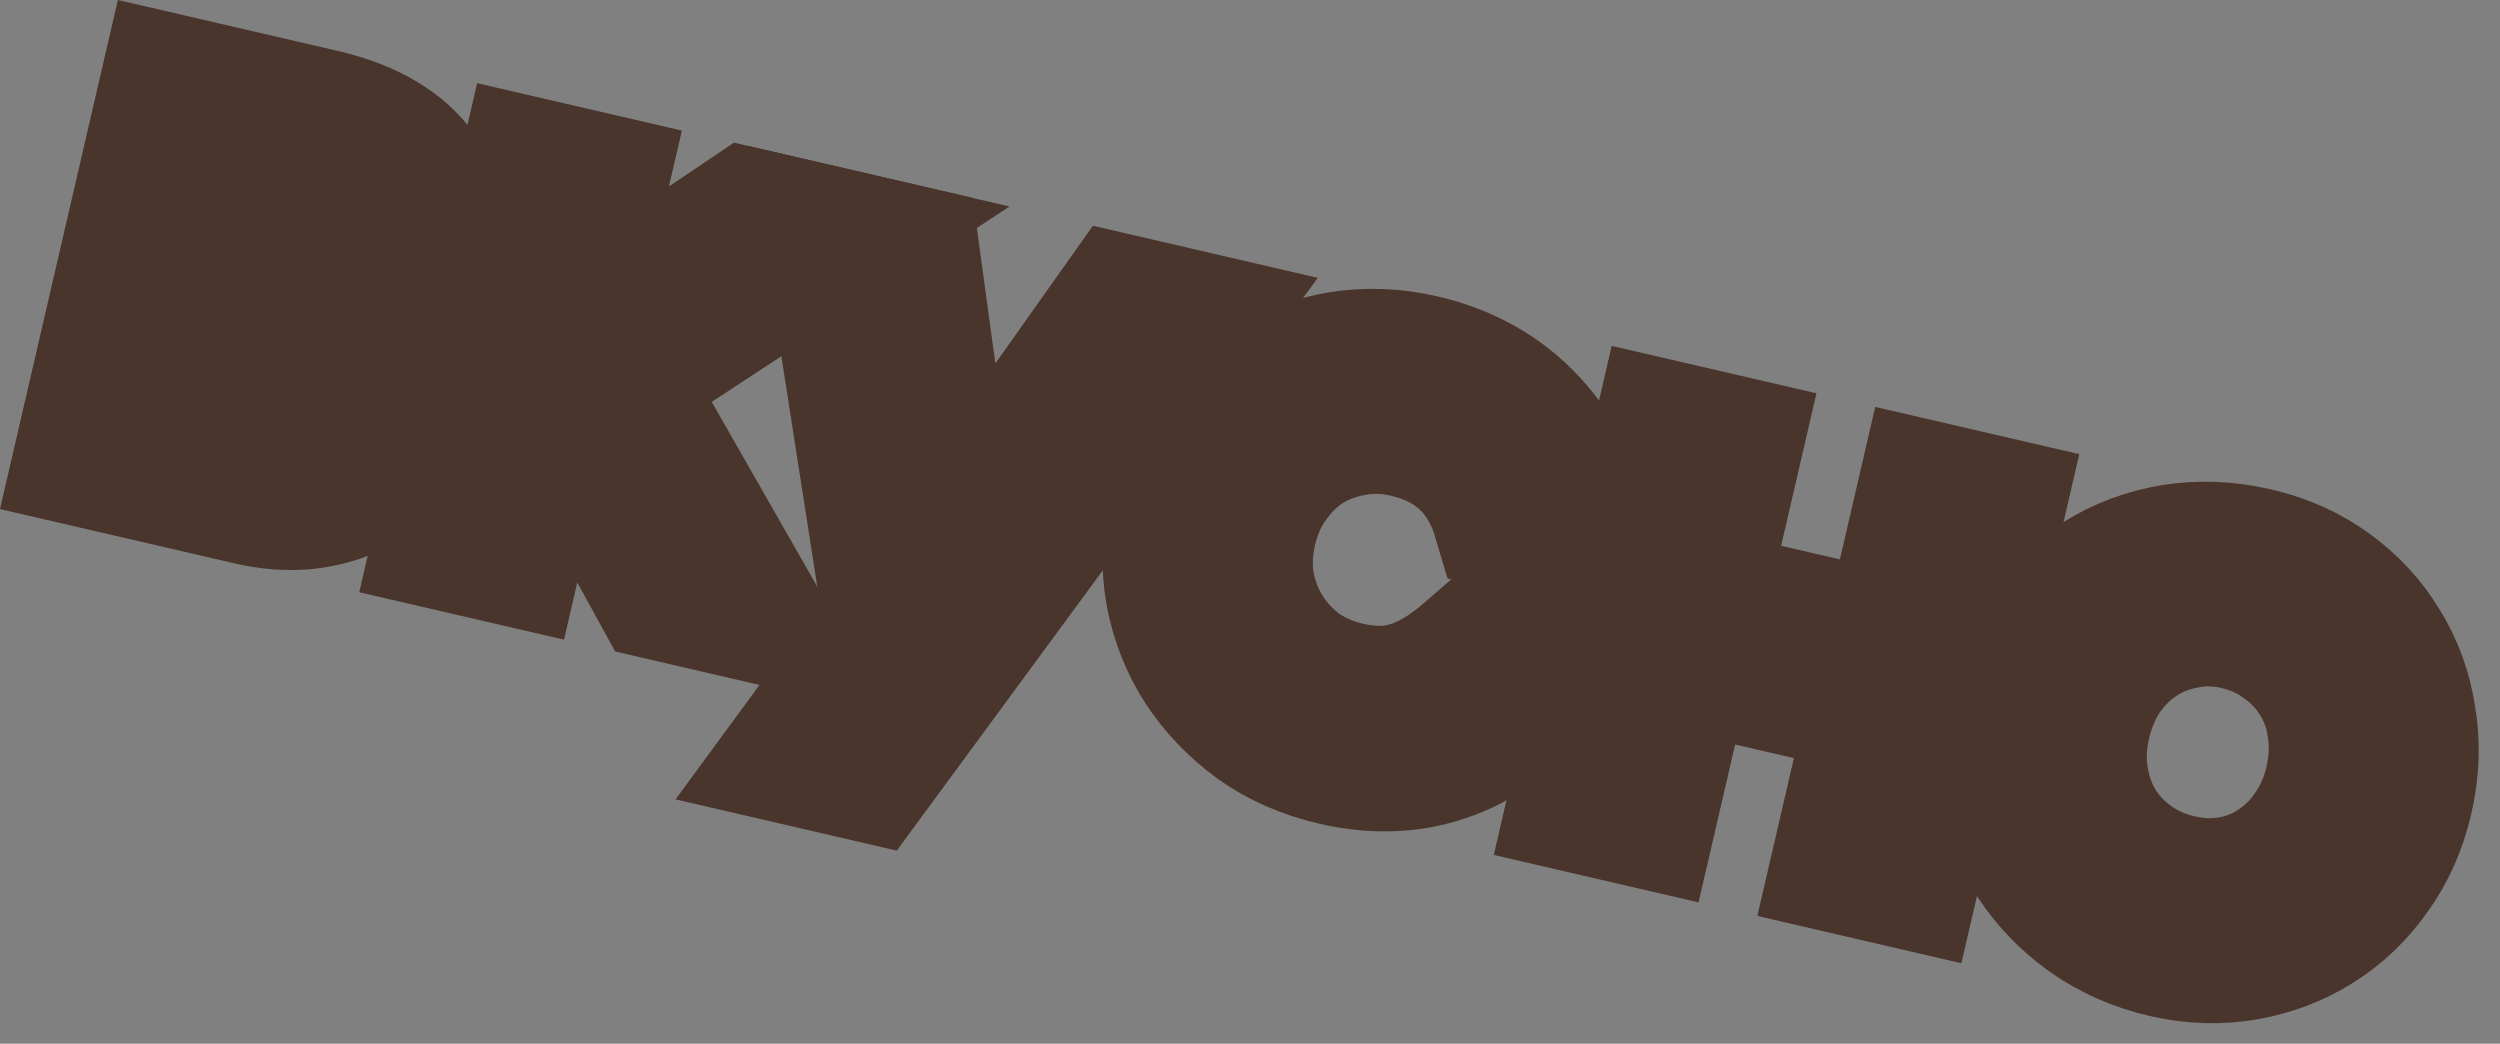
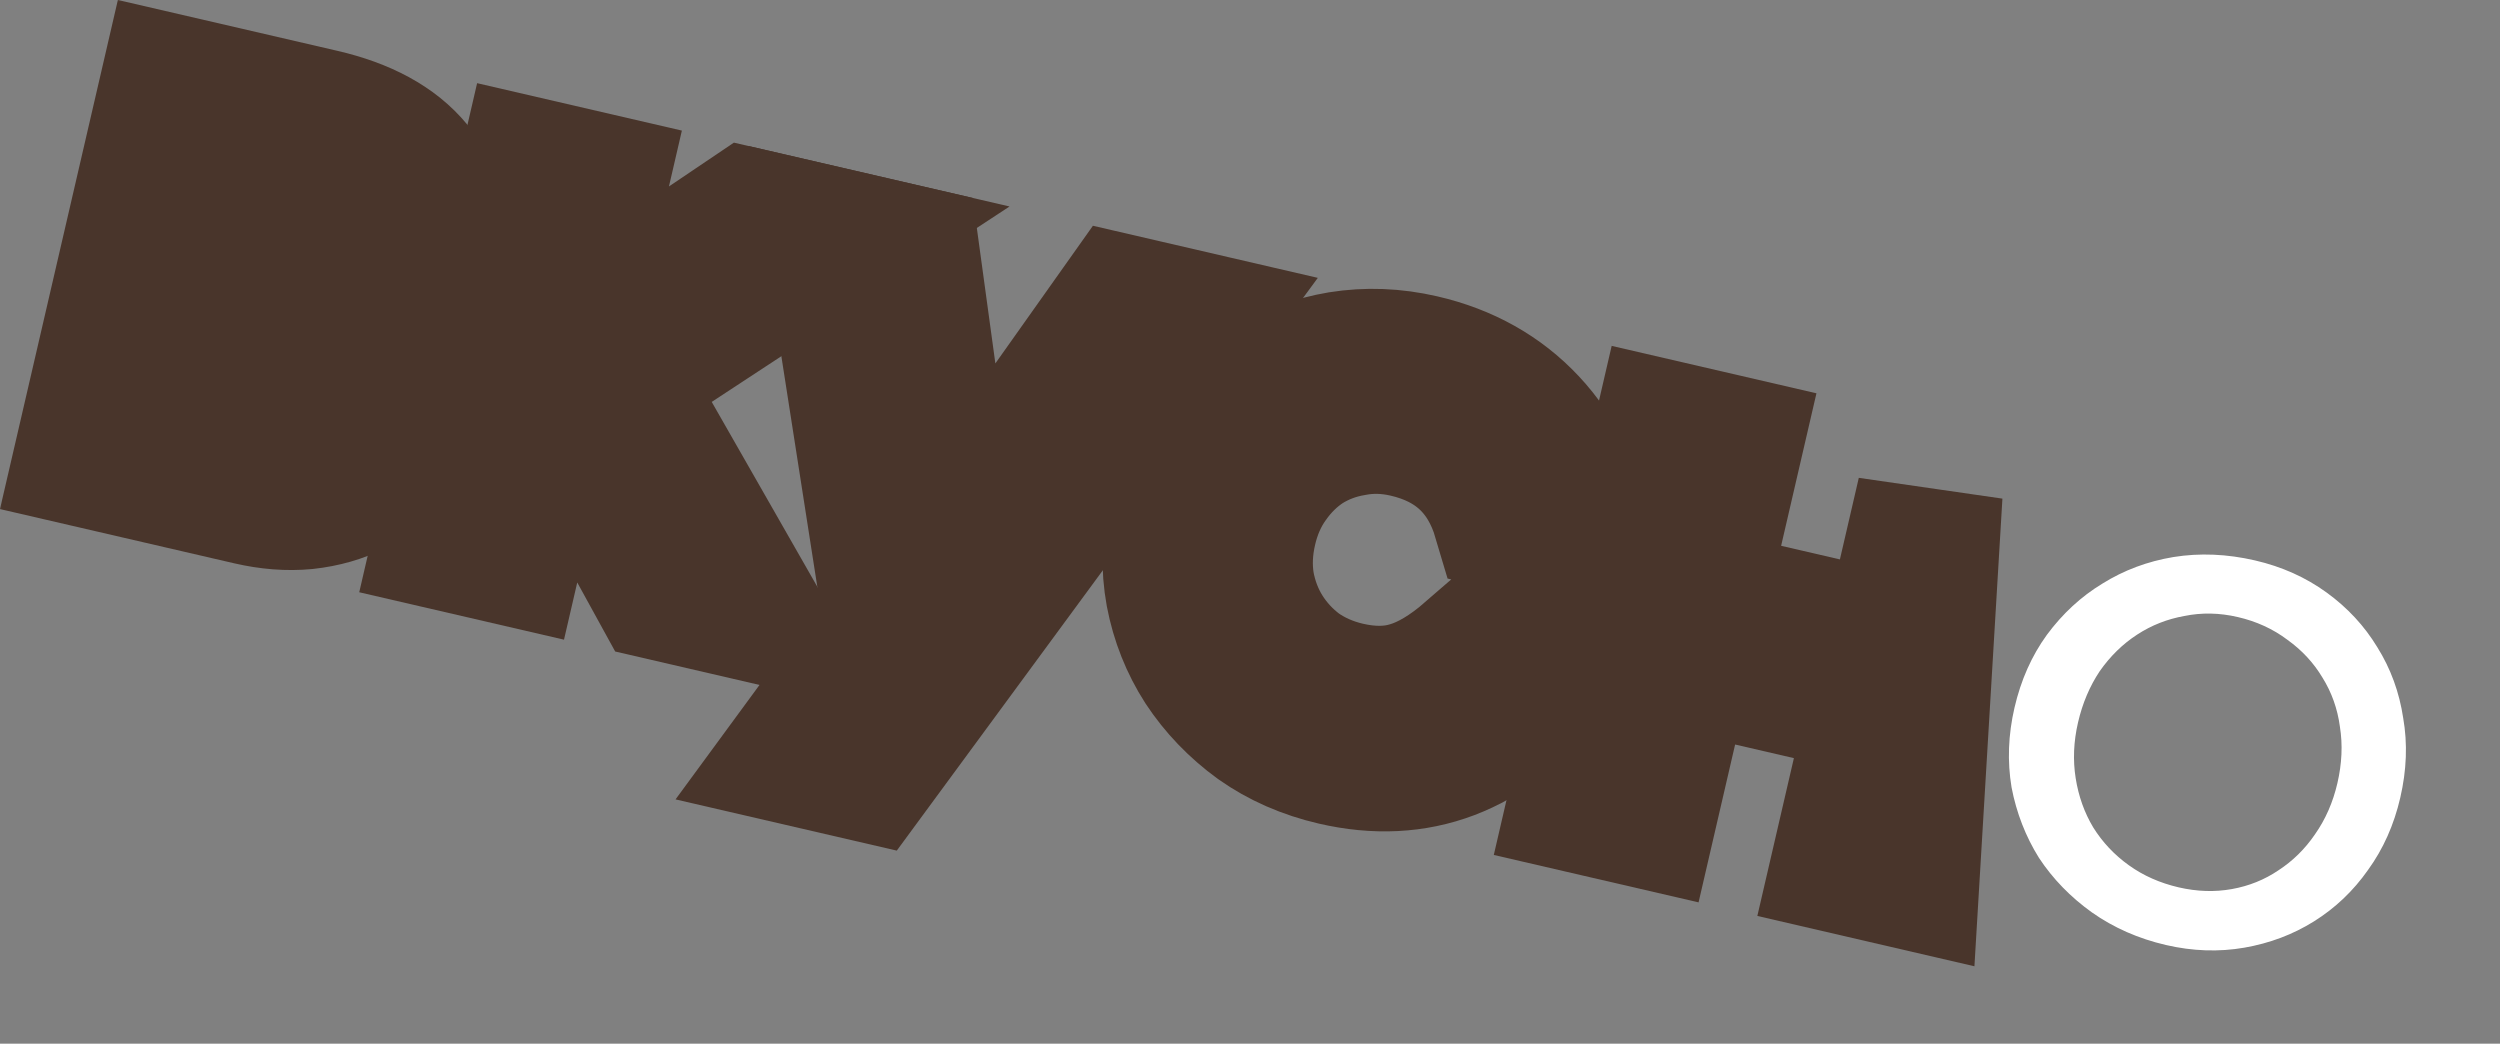
<svg xmlns="http://www.w3.org/2000/svg" width="103" height="43" viewBox="0 0 103 43" fill="none">
  <rect x="0" y="0" width="103" height="43" fill="#808080" stroke="none" />
  <mask id="path-1-outside-1_1_650" maskUnits="userSpaceOnUse" x="-0.401" y="-0.401" width="103" height="43" fill="black">
    <rect fill="white" x="-0.401" y="-0.401" width="103" height="43" />
    <path d="M7.102 3.599L13.22 5.016C14.91 5.407 16.148 6.081 16.933 7.037C17.718 7.993 17.957 9.132 17.651 10.455C17.515 11.043 17.19 11.568 16.677 12.03C16.182 12.496 15.631 12.784 15.025 12.896C15.816 13.408 16.364 14.009 16.669 14.699C16.973 15.389 17.034 16.129 16.851 16.919C16.698 17.58 16.418 18.164 16.011 18.669C15.603 19.175 15.112 19.584 14.536 19.896C13.965 20.189 13.312 20.377 12.577 20.458C11.864 20.526 11.113 20.468 10.323 20.285L3.599 18.728L7.102 3.599ZM11.57 11.137C12.581 11.371 13.39 11.385 14 11.178C14.632 10.956 15.022 10.524 15.171 9.881C15.456 8.65 14.551 7.792 12.457 7.307L9.15 6.541L8.263 10.372L11.57 11.137ZM10.425 17.84C11.472 18.083 12.325 18.077 12.984 17.823C13.665 17.555 14.091 17.054 14.261 16.319C14.427 15.602 14.268 14.995 13.783 14.495C13.322 13.982 12.549 13.6 11.465 13.349L7.772 12.494L6.732 16.985L10.425 17.84Z" />
    <path d="M21.903 7.026L24.494 7.626L22.918 14.433L30.832 9.094L34.083 9.847L25.319 15.598L30.691 25.001L27.329 24.222L22.631 15.673L20.991 22.755L18.4 22.155L21.903 7.026Z" />
    <path d="M36.932 25.604L34.49 9.941L37.384 10.611L39.066 22.904L46.312 12.678L49.178 13.342L35.7 31.677L32.944 31.039L36.932 25.604Z" />
    <path d="M63.608 27.745C61.24 30.7 58.375 31.788 55.013 31.01C53.856 30.742 52.828 30.291 51.929 29.657C51.035 29.005 50.294 28.233 49.707 27.343C49.138 26.456 48.753 25.486 48.551 24.433C48.354 23.361 48.386 22.265 48.645 21.145C48.9 20.042 49.341 19.06 49.966 18.199C50.61 17.341 51.382 16.639 52.283 16.093C53.183 15.547 54.167 15.184 55.235 15.005C56.32 14.831 57.423 14.873 58.544 15.133C60.289 15.537 61.728 16.345 62.861 17.555C63.994 18.766 64.678 20.241 64.914 21.979L62.021 21.309C61.413 19.252 60.062 17.981 57.968 17.497C57.196 17.318 56.446 17.299 55.716 17.44C54.991 17.562 54.323 17.814 53.712 18.195C53.12 18.581 52.607 19.081 52.174 19.697C51.745 20.295 51.44 20.988 51.257 21.778C51.074 22.568 51.041 23.335 51.16 24.079C51.296 24.826 51.555 25.506 51.936 26.117C52.317 26.727 52.804 27.256 53.398 27.703C54.014 28.137 54.708 28.442 55.479 28.621C56.453 28.846 57.335 28.838 58.127 28.595C58.937 28.357 59.791 27.848 60.687 27.069L63.608 27.745Z" />
    <path d="M68.647 17.85L71.238 18.45L69.783 24.733L78.05 26.647L79.505 20.364L82.067 20.957L78.564 36.086L76.002 35.492L77.508 28.989L69.241 27.075L67.735 33.578L65.144 32.978L68.647 17.85Z" />
    <path d="M82.997 29.157C83.261 28.018 83.706 27.017 84.331 26.156C84.979 25.28 85.742 24.576 86.62 24.044C87.503 23.493 88.477 23.128 89.545 22.95C90.63 22.775 91.752 22.822 92.909 23.09C94.011 23.345 94.993 23.785 95.855 24.411C96.717 25.036 97.414 25.788 97.946 26.666C98.497 27.548 98.852 28.521 99.012 29.584C99.195 30.633 99.155 31.727 98.891 32.866C98.632 33.987 98.189 34.978 97.564 35.84C96.957 36.706 96.212 37.414 95.33 37.964C94.47 38.501 93.516 38.861 92.467 39.044C91.418 39.226 90.343 39.19 89.24 38.935C88.101 38.671 87.083 38.223 86.184 37.589C85.304 36.959 84.577 36.21 84.004 35.342C83.454 34.459 83.078 33.492 82.876 32.439C82.698 31.371 82.738 30.277 82.997 29.157ZM89.761 36.559C90.515 36.733 91.245 36.757 91.951 36.63C92.658 36.504 93.299 36.245 93.873 35.856C94.465 35.47 94.967 34.977 95.377 34.375C95.81 33.759 96.118 33.056 96.301 32.266C96.488 31.458 96.523 30.682 96.404 29.938C96.305 29.199 96.064 28.524 95.683 27.913C95.32 27.306 94.84 26.789 94.242 26.36C93.649 25.913 92.967 25.6 92.195 25.422C91.442 25.247 90.71 25.233 89.999 25.378C89.292 25.504 88.642 25.76 88.05 26.146C87.457 26.531 86.945 27.032 86.512 27.648C86.097 28.268 85.798 28.973 85.615 29.763C85.432 30.553 85.4 31.32 85.518 32.063C85.636 32.807 85.877 33.482 86.24 34.088C86.621 34.699 87.11 35.219 87.708 35.648C88.305 36.077 88.99 36.38 89.761 36.559Z" />
  </mask>
  <path d="M7.102 3.599L13.22 5.016C14.91 5.407 16.148 6.081 16.933 7.037C17.718 7.993 17.957 9.132 17.651 10.455C17.515 11.043 17.19 11.568 16.677 12.03C16.182 12.496 15.631 12.784 15.025 12.896C15.816 13.408 16.364 14.009 16.669 14.699C16.973 15.389 17.034 16.129 16.851 16.919C16.698 17.58 16.418 18.164 16.011 18.669C15.603 19.175 15.112 19.584 14.536 19.896C13.965 20.189 13.312 20.377 12.577 20.458C11.864 20.526 11.113 20.468 10.323 20.285L3.599 18.728L7.102 3.599ZM11.57 11.137C12.581 11.371 13.39 11.385 14 11.178C14.632 10.956 15.022 10.524 15.171 9.881C15.456 8.65 14.551 7.792 12.457 7.307L9.15 6.541L8.263 10.372L11.57 11.137ZM10.425 17.84C11.472 18.083 12.325 18.077 12.984 17.823C13.665 17.555 14.091 17.054 14.261 16.319C14.427 15.602 14.268 14.995 13.783 14.495C13.322 13.982 12.549 13.6 11.465 13.349L7.772 12.494L6.732 16.985L10.425 17.84Z" fill="white" />
-   <path d="M21.903 7.026L24.494 7.626L22.918 14.433L30.832 9.094L34.083 9.847L25.319 15.598L30.691 25.001L27.329 24.222L22.631 15.673L20.991 22.755L18.4 22.155L21.903 7.026Z" fill="white" />
-   <path d="M36.932 25.604L34.49 9.941L37.384 10.611L39.066 22.904L46.312 12.678L49.178 13.342L35.7 31.677L32.944 31.039L36.932 25.604Z" fill="white" />
  <path d="M63.608 27.745C61.24 30.7 58.375 31.788 55.013 31.01C53.856 30.742 52.828 30.291 51.929 29.657C51.035 29.005 50.294 28.233 49.707 27.343C49.138 26.456 48.753 25.486 48.551 24.433C48.354 23.361 48.386 22.265 48.645 21.145C48.9 20.042 49.341 19.06 49.966 18.199C50.61 17.341 51.382 16.639 52.283 16.093C53.183 15.547 54.167 15.184 55.235 15.005C56.32 14.831 57.423 14.873 58.544 15.133C60.289 15.537 61.728 16.345 62.861 17.555C63.994 18.766 64.678 20.241 64.914 21.979L62.021 21.309C61.413 19.252 60.062 17.981 57.968 17.497C57.196 17.318 56.446 17.299 55.716 17.44C54.991 17.562 54.323 17.814 53.712 18.195C53.12 18.581 52.607 19.081 52.174 19.697C51.745 20.295 51.44 20.988 51.257 21.778C51.074 22.568 51.041 23.335 51.16 24.079C51.296 24.826 51.555 25.506 51.936 26.117C52.317 26.727 52.804 27.256 53.398 27.703C54.014 28.137 54.708 28.442 55.479 28.621C56.453 28.846 57.335 28.838 58.127 28.595C58.937 28.357 59.791 27.848 60.687 27.069L63.608 27.745Z" fill="white" />
  <path d="M68.647 17.85L71.238 18.45L69.783 24.733L78.05 26.647L79.505 20.364L82.067 20.957L78.564 36.086L76.002 35.492L77.508 28.989L69.241 27.075L67.735 33.578L65.144 32.978L68.647 17.85Z" fill="white" />
  <path d="M82.997 29.157C83.261 28.018 83.706 27.017 84.331 26.156C84.979 25.28 85.742 24.576 86.62 24.044C87.503 23.493 88.477 23.128 89.545 22.95C90.63 22.775 91.752 22.822 92.909 23.09C94.011 23.345 94.993 23.785 95.855 24.411C96.717 25.036 97.414 25.788 97.946 26.666C98.497 27.548 98.852 28.521 99.012 29.584C99.195 30.633 99.155 31.727 98.891 32.866C98.632 33.987 98.189 34.978 97.564 35.84C96.957 36.706 96.212 37.414 95.33 37.964C94.47 38.501 93.516 38.861 92.467 39.044C91.418 39.226 90.343 39.19 89.24 38.935C88.101 38.671 87.083 38.223 86.184 37.589C85.304 36.959 84.577 36.21 84.004 35.342C83.454 34.459 83.078 33.492 82.876 32.439C82.698 31.371 82.738 30.277 82.997 29.157ZM89.761 36.559C90.515 36.733 91.245 36.757 91.951 36.63C92.658 36.504 93.299 36.245 93.873 35.856C94.465 35.47 94.967 34.977 95.377 34.375C95.81 33.759 96.118 33.056 96.301 32.266C96.488 31.458 96.523 30.682 96.404 29.938C96.305 29.199 96.064 28.524 95.683 27.913C95.32 27.306 94.84 26.789 94.242 26.36C93.649 25.913 92.967 25.6 92.195 25.422C91.442 25.247 90.71 25.233 89.999 25.378C89.292 25.504 88.642 25.76 88.05 26.146C87.457 26.531 86.945 27.032 86.512 27.648C86.097 28.268 85.798 28.973 85.615 29.763C85.432 30.553 85.4 31.32 85.518 32.063C85.636 32.807 85.877 33.482 86.24 34.088C86.621 34.699 87.11 35.219 87.708 35.648C88.305 36.077 88.99 36.38 89.761 36.559Z" fill="white" />
  <path d="M7.102 3.599L13.22 5.016C14.91 5.407 16.148 6.081 16.933 7.037C17.718 7.993 17.957 9.132 17.651 10.455C17.515 11.043 17.19 11.568 16.677 12.03C16.182 12.496 15.631 12.784 15.025 12.896C15.816 13.408 16.364 14.009 16.669 14.699C16.973 15.389 17.034 16.129 16.851 16.919C16.698 17.58 16.418 18.164 16.011 18.669C15.603 19.175 15.112 19.584 14.536 19.896C13.965 20.189 13.312 20.377 12.577 20.458C11.864 20.526 11.113 20.468 10.323 20.285L3.599 18.728L7.102 3.599ZM11.57 11.137C12.581 11.371 13.39 11.385 14 11.178C14.632 10.956 15.022 10.524 15.171 9.881C15.456 8.65 14.551 7.792 12.457 7.307L9.15 6.541L8.263 10.372L11.57 11.137ZM10.425 17.84C11.472 18.083 12.325 18.077 12.984 17.823C13.665 17.555 14.091 17.054 14.261 16.319C14.427 15.602 14.268 14.995 13.783 14.495C13.322 13.982 12.549 13.6 11.465 13.349L7.772 12.494L6.732 16.985L10.425 17.84Z" stroke="#49352B" stroke-width="6" mask="url(#path-1-outside-1_1_650)" />
  <path d="M21.903 7.026L24.494 7.626L22.918 14.433L30.832 9.094L34.083 9.847L25.319 15.598L30.691 25.001L27.329 24.222L22.631 15.673L20.991 22.755L18.4 22.155L21.903 7.026Z" stroke="#49352B" stroke-width="6" mask="url(#path-1-outside-1_1_650)" />
  <path d="M36.932 25.604L34.49 9.941L37.384 10.611L39.066 22.904L46.312 12.678L49.178 13.342L35.7 31.677L32.944 31.039L36.932 25.604Z" stroke="#49352B" stroke-width="6" mask="url(#path-1-outside-1_1_650)" />
  <path d="M63.608 27.745C61.24 30.7 58.375 31.788 55.013 31.01C53.856 30.742 52.828 30.291 51.929 29.657C51.035 29.005 50.294 28.233 49.707 27.343C49.138 26.456 48.753 25.486 48.551 24.433C48.354 23.361 48.386 22.265 48.645 21.145C48.9 20.042 49.341 19.06 49.966 18.199C50.61 17.341 51.382 16.639 52.283 16.093C53.183 15.547 54.167 15.184 55.235 15.005C56.32 14.831 57.423 14.873 58.544 15.133C60.289 15.537 61.728 16.345 62.861 17.555C63.994 18.766 64.678 20.241 64.914 21.979L62.021 21.309C61.413 19.252 60.062 17.981 57.968 17.497C57.196 17.318 56.446 17.299 55.716 17.44C54.991 17.562 54.323 17.814 53.712 18.195C53.12 18.581 52.607 19.081 52.174 19.697C51.745 20.295 51.44 20.988 51.257 21.778C51.074 22.568 51.041 23.335 51.16 24.079C51.296 24.826 51.555 25.506 51.936 26.117C52.317 26.727 52.804 27.256 53.398 27.703C54.014 28.137 54.708 28.442 55.479 28.621C56.453 28.846 57.335 28.838 58.127 28.595C58.937 28.357 59.791 27.848 60.687 27.069L63.608 27.745Z" stroke="#49352B" stroke-width="6" mask="url(#path-1-outside-1_1_650)" />
-   <path d="M68.647 17.85L71.238 18.45L69.783 24.733L78.05 26.647L79.505 20.364L82.067 20.957L78.564 36.086L76.002 35.492L77.508 28.989L69.241 27.075L67.735 33.578L65.144 32.978L68.647 17.85Z" stroke="#49352B" stroke-width="6" mask="url(#path-1-outside-1_1_650)" />
-   <path d="M82.997 29.157C83.261 28.018 83.706 27.017 84.331 26.156C84.979 25.28 85.742 24.576 86.62 24.044C87.503 23.493 88.477 23.128 89.545 22.95C90.63 22.775 91.752 22.822 92.909 23.09C94.011 23.345 94.993 23.785 95.855 24.411C96.717 25.036 97.414 25.788 97.946 26.666C98.497 27.548 98.852 28.521 99.012 29.584C99.195 30.633 99.155 31.727 98.891 32.866C98.632 33.987 98.189 34.978 97.564 35.84C96.957 36.706 96.212 37.414 95.33 37.964C94.47 38.501 93.516 38.861 92.467 39.044C91.418 39.226 90.343 39.19 89.24 38.935C88.101 38.671 87.083 38.223 86.184 37.589C85.304 36.959 84.577 36.21 84.004 35.342C83.454 34.459 83.078 33.492 82.876 32.439C82.698 31.371 82.738 30.277 82.997 29.157ZM89.761 36.559C90.515 36.733 91.245 36.757 91.951 36.63C92.658 36.504 93.299 36.245 93.873 35.856C94.465 35.47 94.967 34.977 95.377 34.375C95.81 33.759 96.118 33.056 96.301 32.266C96.488 31.458 96.523 30.682 96.404 29.938C96.305 29.199 96.064 28.524 95.683 27.913C95.32 27.306 94.84 26.789 94.242 26.36C93.649 25.913 92.967 25.6 92.195 25.422C91.442 25.247 90.71 25.233 89.999 25.378C89.292 25.504 88.642 25.76 88.05 26.146C87.457 26.531 86.945 27.032 86.512 27.648C86.097 28.268 85.798 28.973 85.615 29.763C85.432 30.553 85.4 31.32 85.518 32.063C85.636 32.807 85.877 33.482 86.24 34.088C86.621 34.699 87.11 35.219 87.708 35.648C88.305 36.077 88.99 36.38 89.761 36.559Z" stroke="#49352B" stroke-width="6" mask="url(#path-1-outside-1_1_650)" />
+   <path d="M68.647 17.85L71.238 18.45L69.783 24.733L78.05 26.647L79.505 20.364L78.564 36.086L76.002 35.492L77.508 28.989L69.241 27.075L67.735 33.578L65.144 32.978L68.647 17.85Z" stroke="#49352B" stroke-width="6" mask="url(#path-1-outside-1_1_650)" />
</svg>